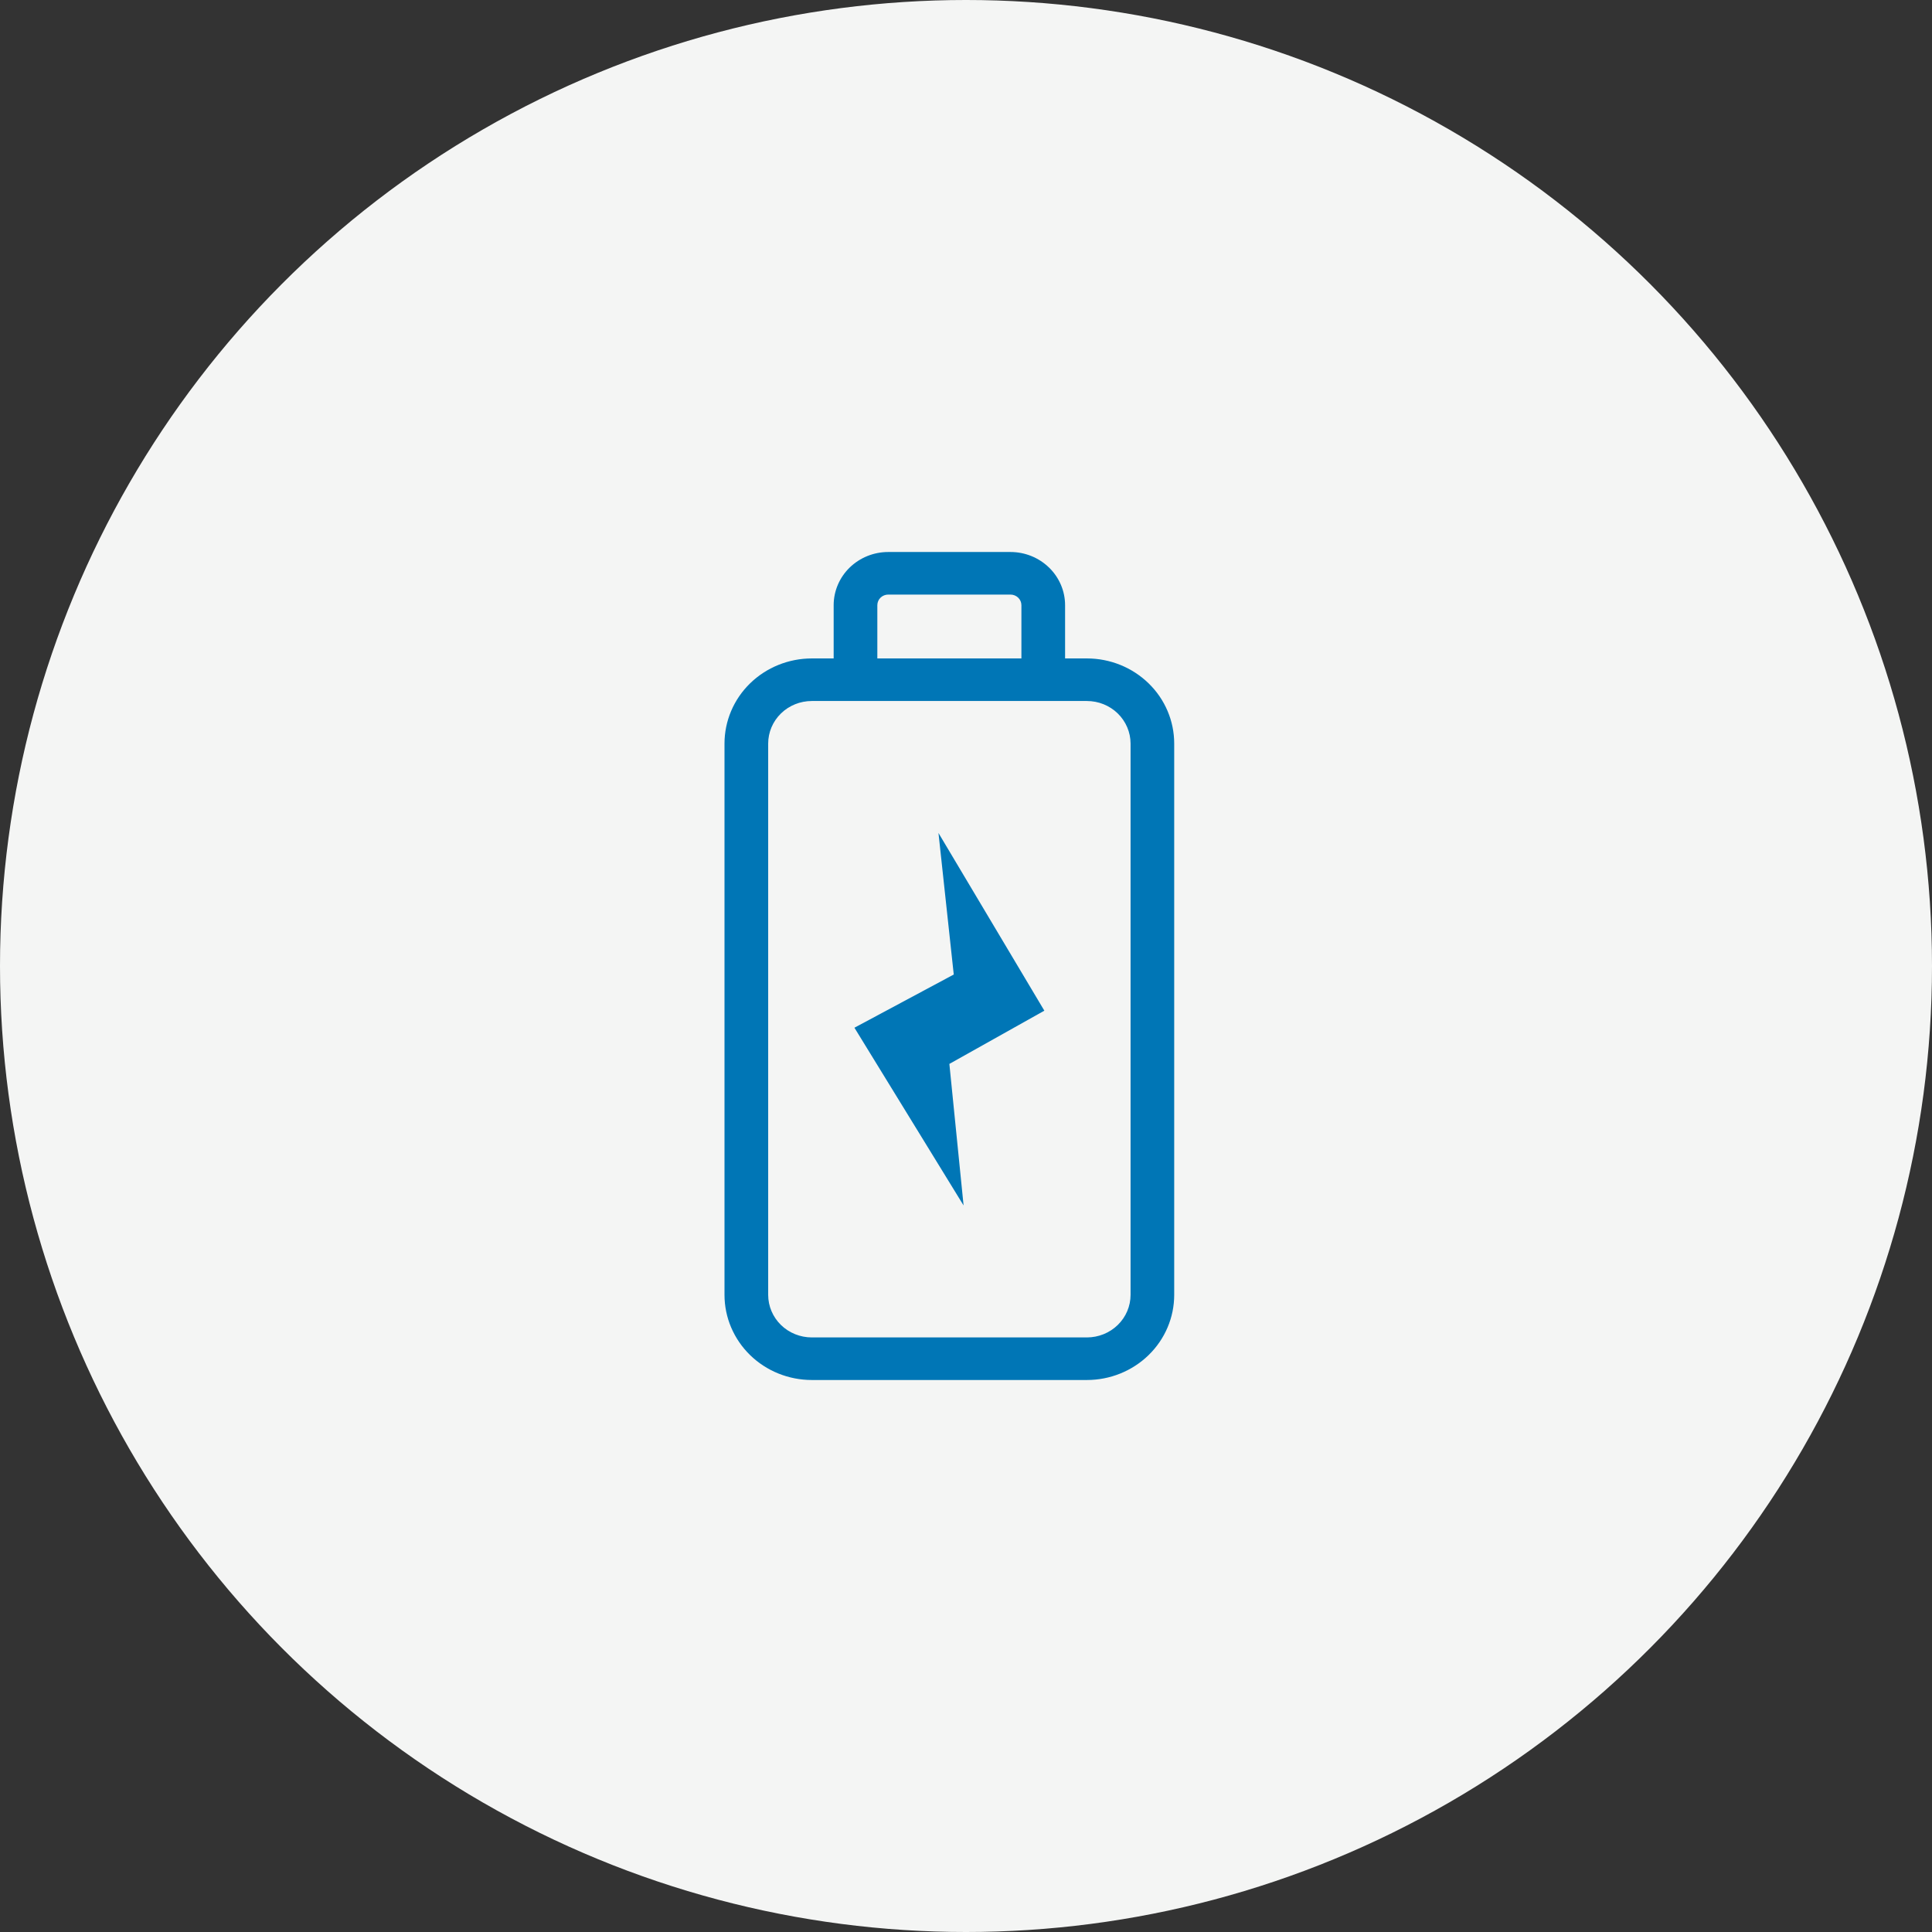
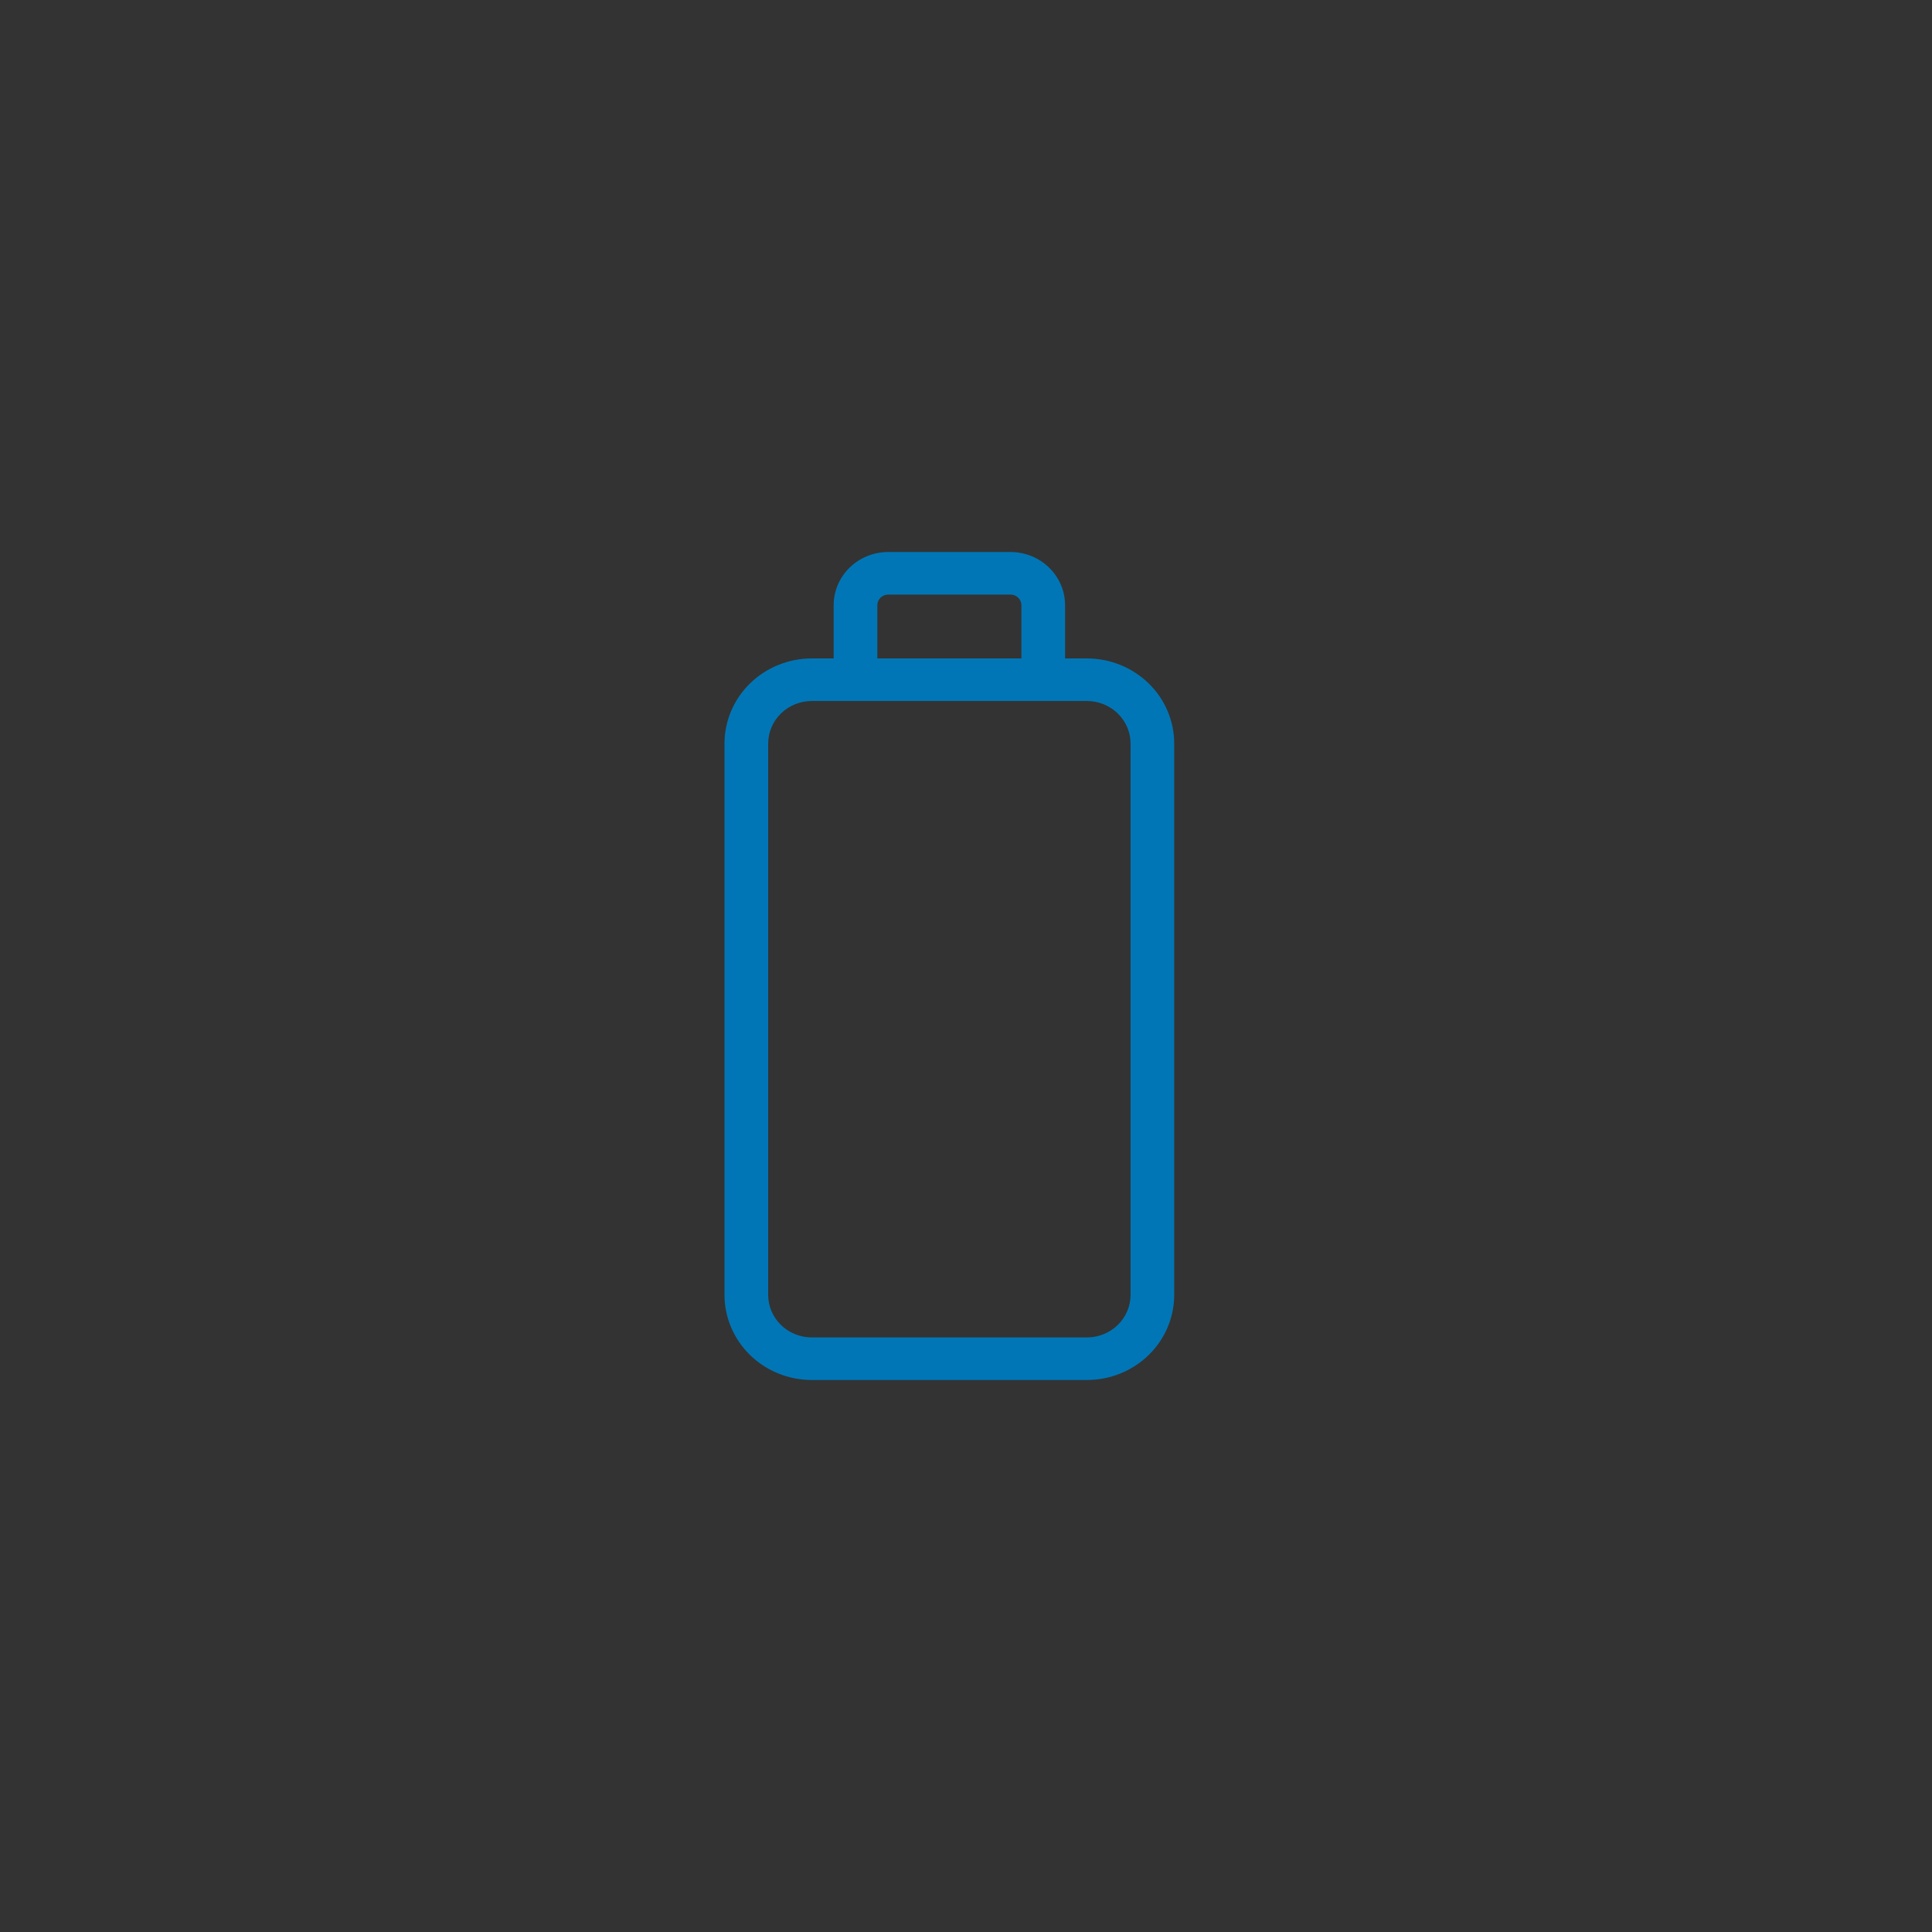
<svg xmlns="http://www.w3.org/2000/svg" width="56" height="56" viewBox="0 0 56 56" fill="none">
  <rect x="0" y="0" width="56" height="56" fill="#333333" stroke="none" />
  <g id="Frame 115">
-     <circle id="Ellipse 9" cx="28" cy="28" r="28" fill="#F4F5F4" />
    <g id="Group">
      <path id="Vector" d="M24.164 17.542V19.085H23.531C22.86 19.085 22.216 19.345 21.741 19.808C21.267 20.27 21 20.898 21 21.553V37.532C21 38.187 21.267 38.814 21.741 39.277C22.216 39.74 22.86 40 23.531 40H31.504C32.176 40 32.819 39.74 33.294 39.277C33.769 38.814 34.035 38.187 34.035 37.532V21.553C34.035 20.898 33.769 20.27 33.294 19.808C32.819 19.345 32.176 19.085 31.504 19.085H30.872V17.542C30.872 17.133 30.705 16.741 30.408 16.452C30.111 16.163 29.709 16 29.29 16H25.746C25.326 16 24.924 16.163 24.627 16.452C24.331 16.741 24.164 17.133 24.164 17.542ZM31.504 20.319C31.84 20.319 32.162 20.449 32.399 20.68C32.636 20.912 32.77 21.226 32.77 21.553V37.532C32.77 37.859 32.637 38.173 32.399 38.405C32.162 38.636 31.84 38.766 31.504 38.766H23.531C23.195 38.766 22.873 38.636 22.636 38.405C22.399 38.173 22.266 37.859 22.266 37.532V21.553C22.266 21.226 22.399 20.912 22.636 20.68C22.873 20.449 23.195 20.319 23.531 20.319H31.504ZM29.29 17.234C29.373 17.234 29.454 17.267 29.513 17.324C29.573 17.382 29.606 17.461 29.606 17.542V19.085H25.43V17.542C25.43 17.461 25.463 17.382 25.522 17.324C25.581 17.267 25.662 17.234 25.746 17.234H29.29Z" fill="#0076B6" />
-       <path id="Vector_2" d="M24.766 29.789L27.93 34.941L27.518 30.838L30.271 29.295L27.202 24.144L27.645 28.247L24.766 29.789Z" fill="#0076B6" />
    </g>
  </g>
</svg>